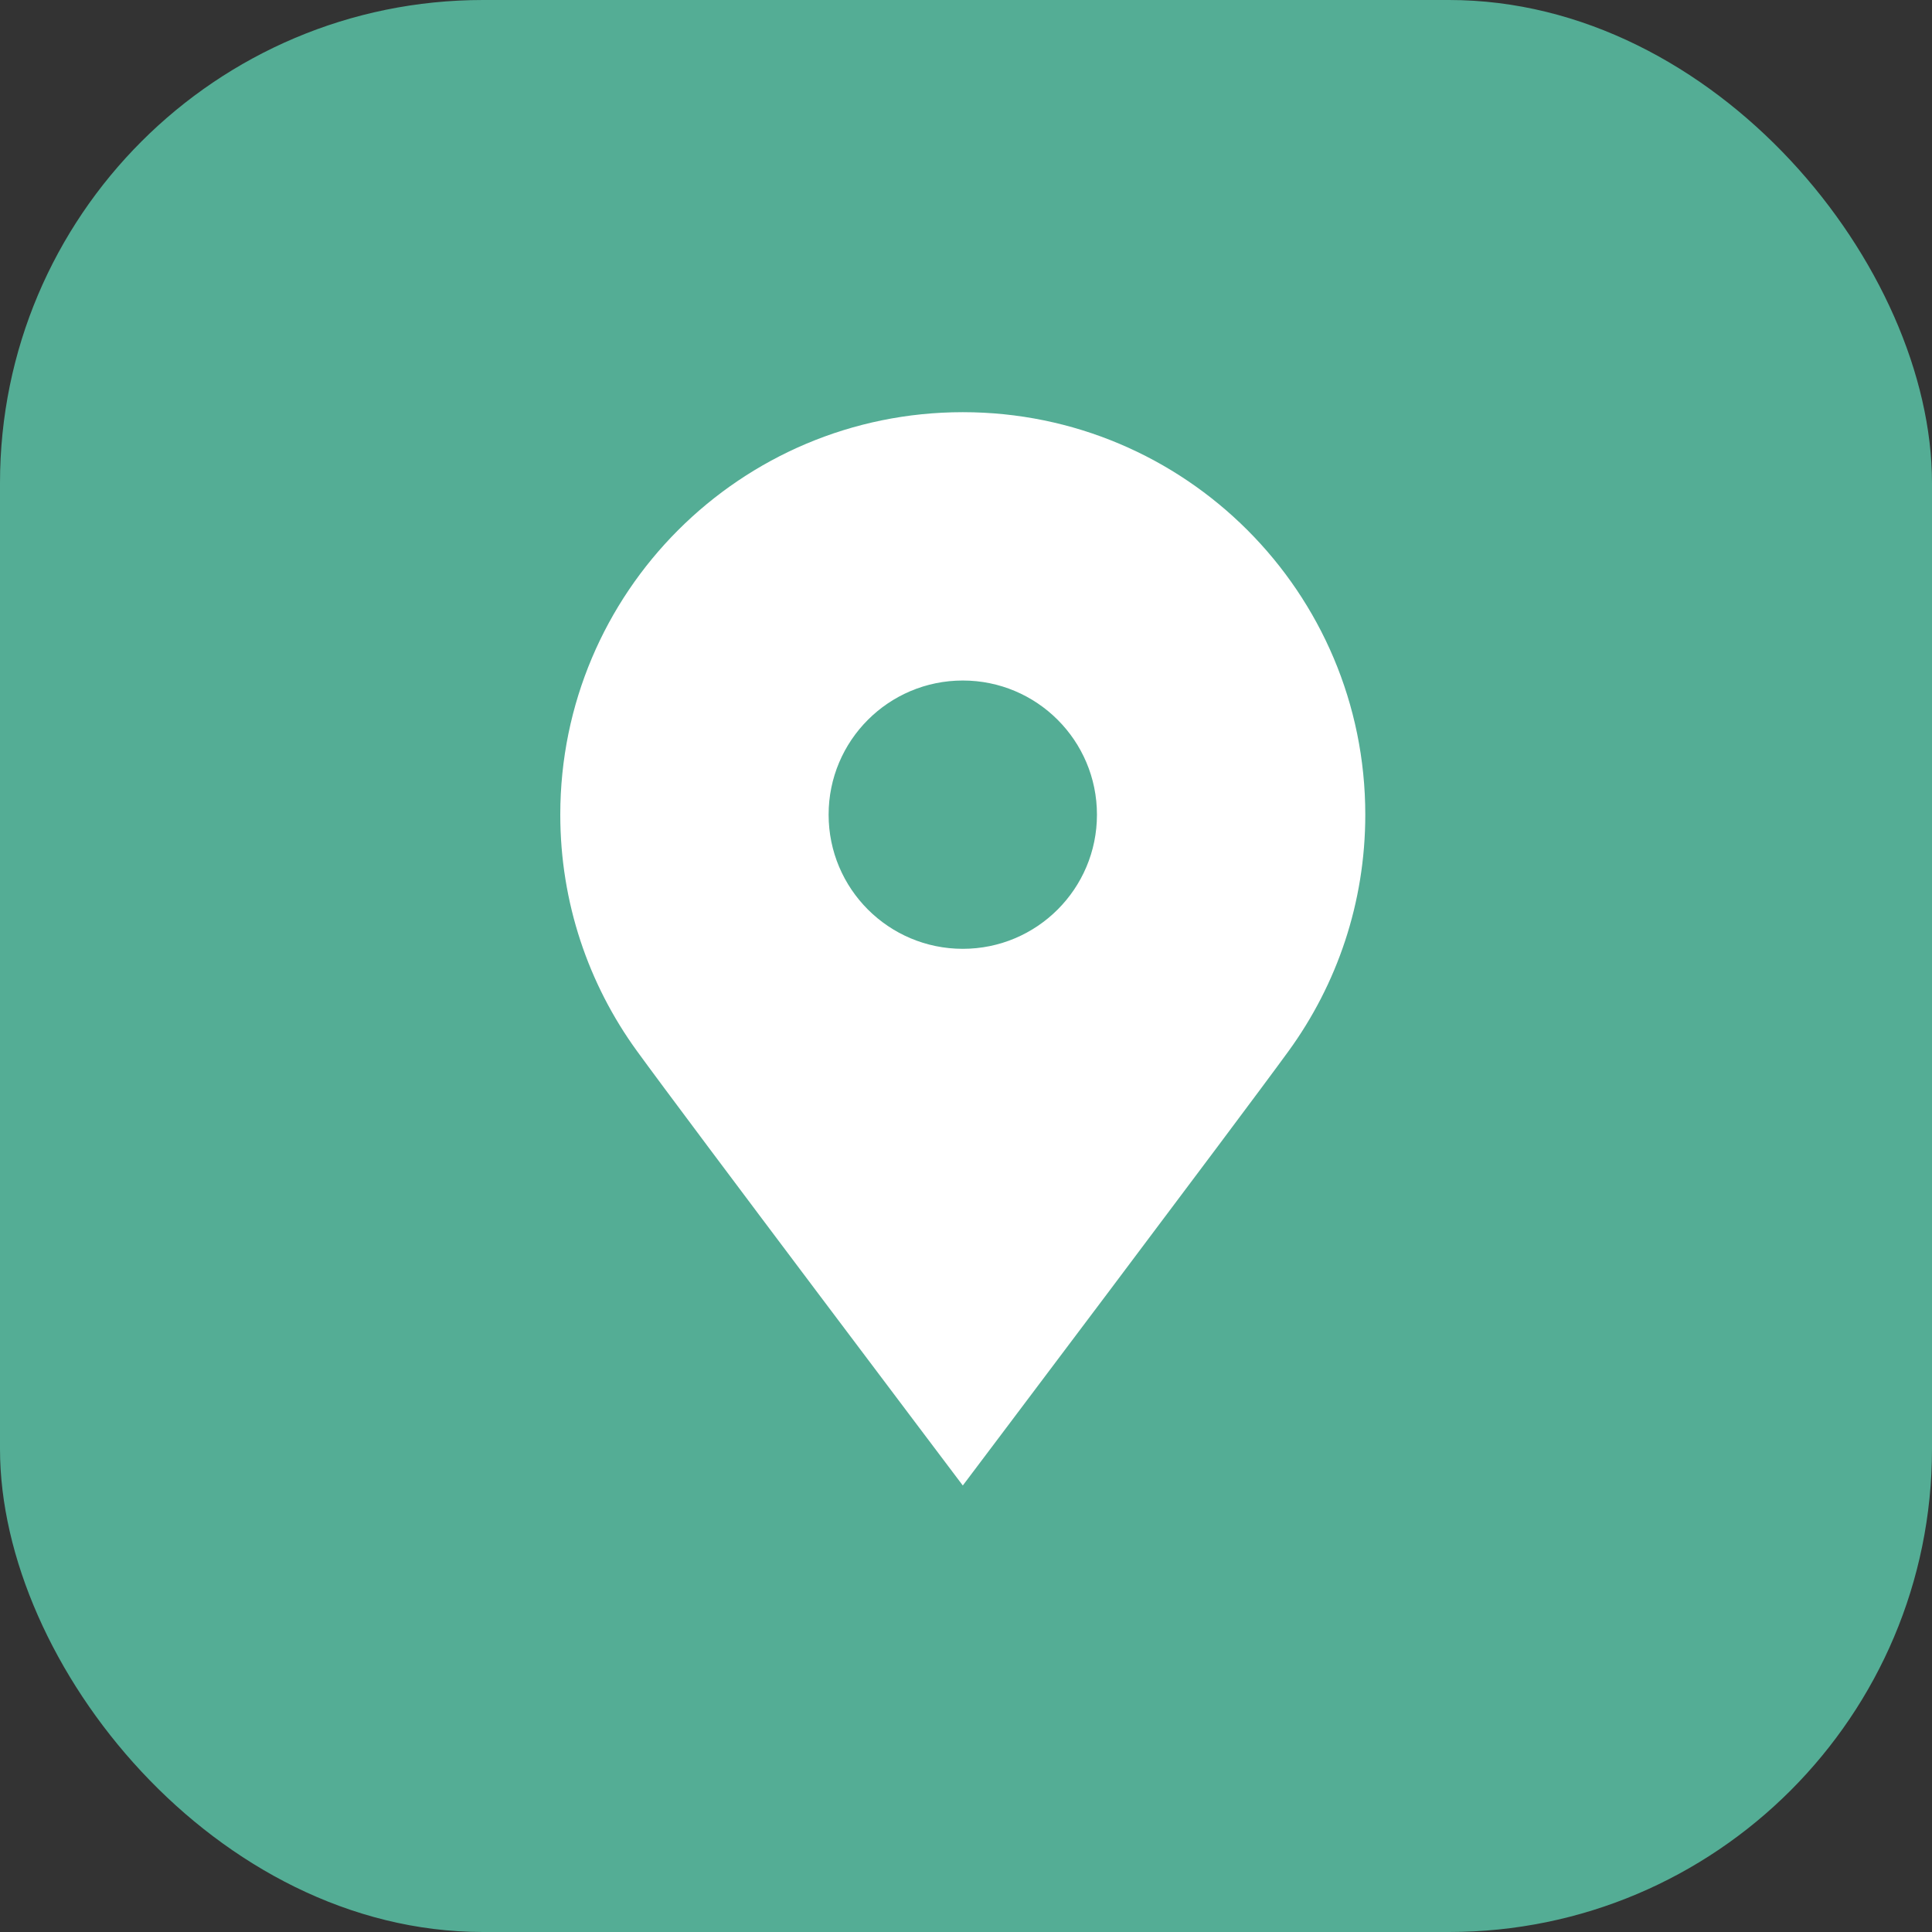
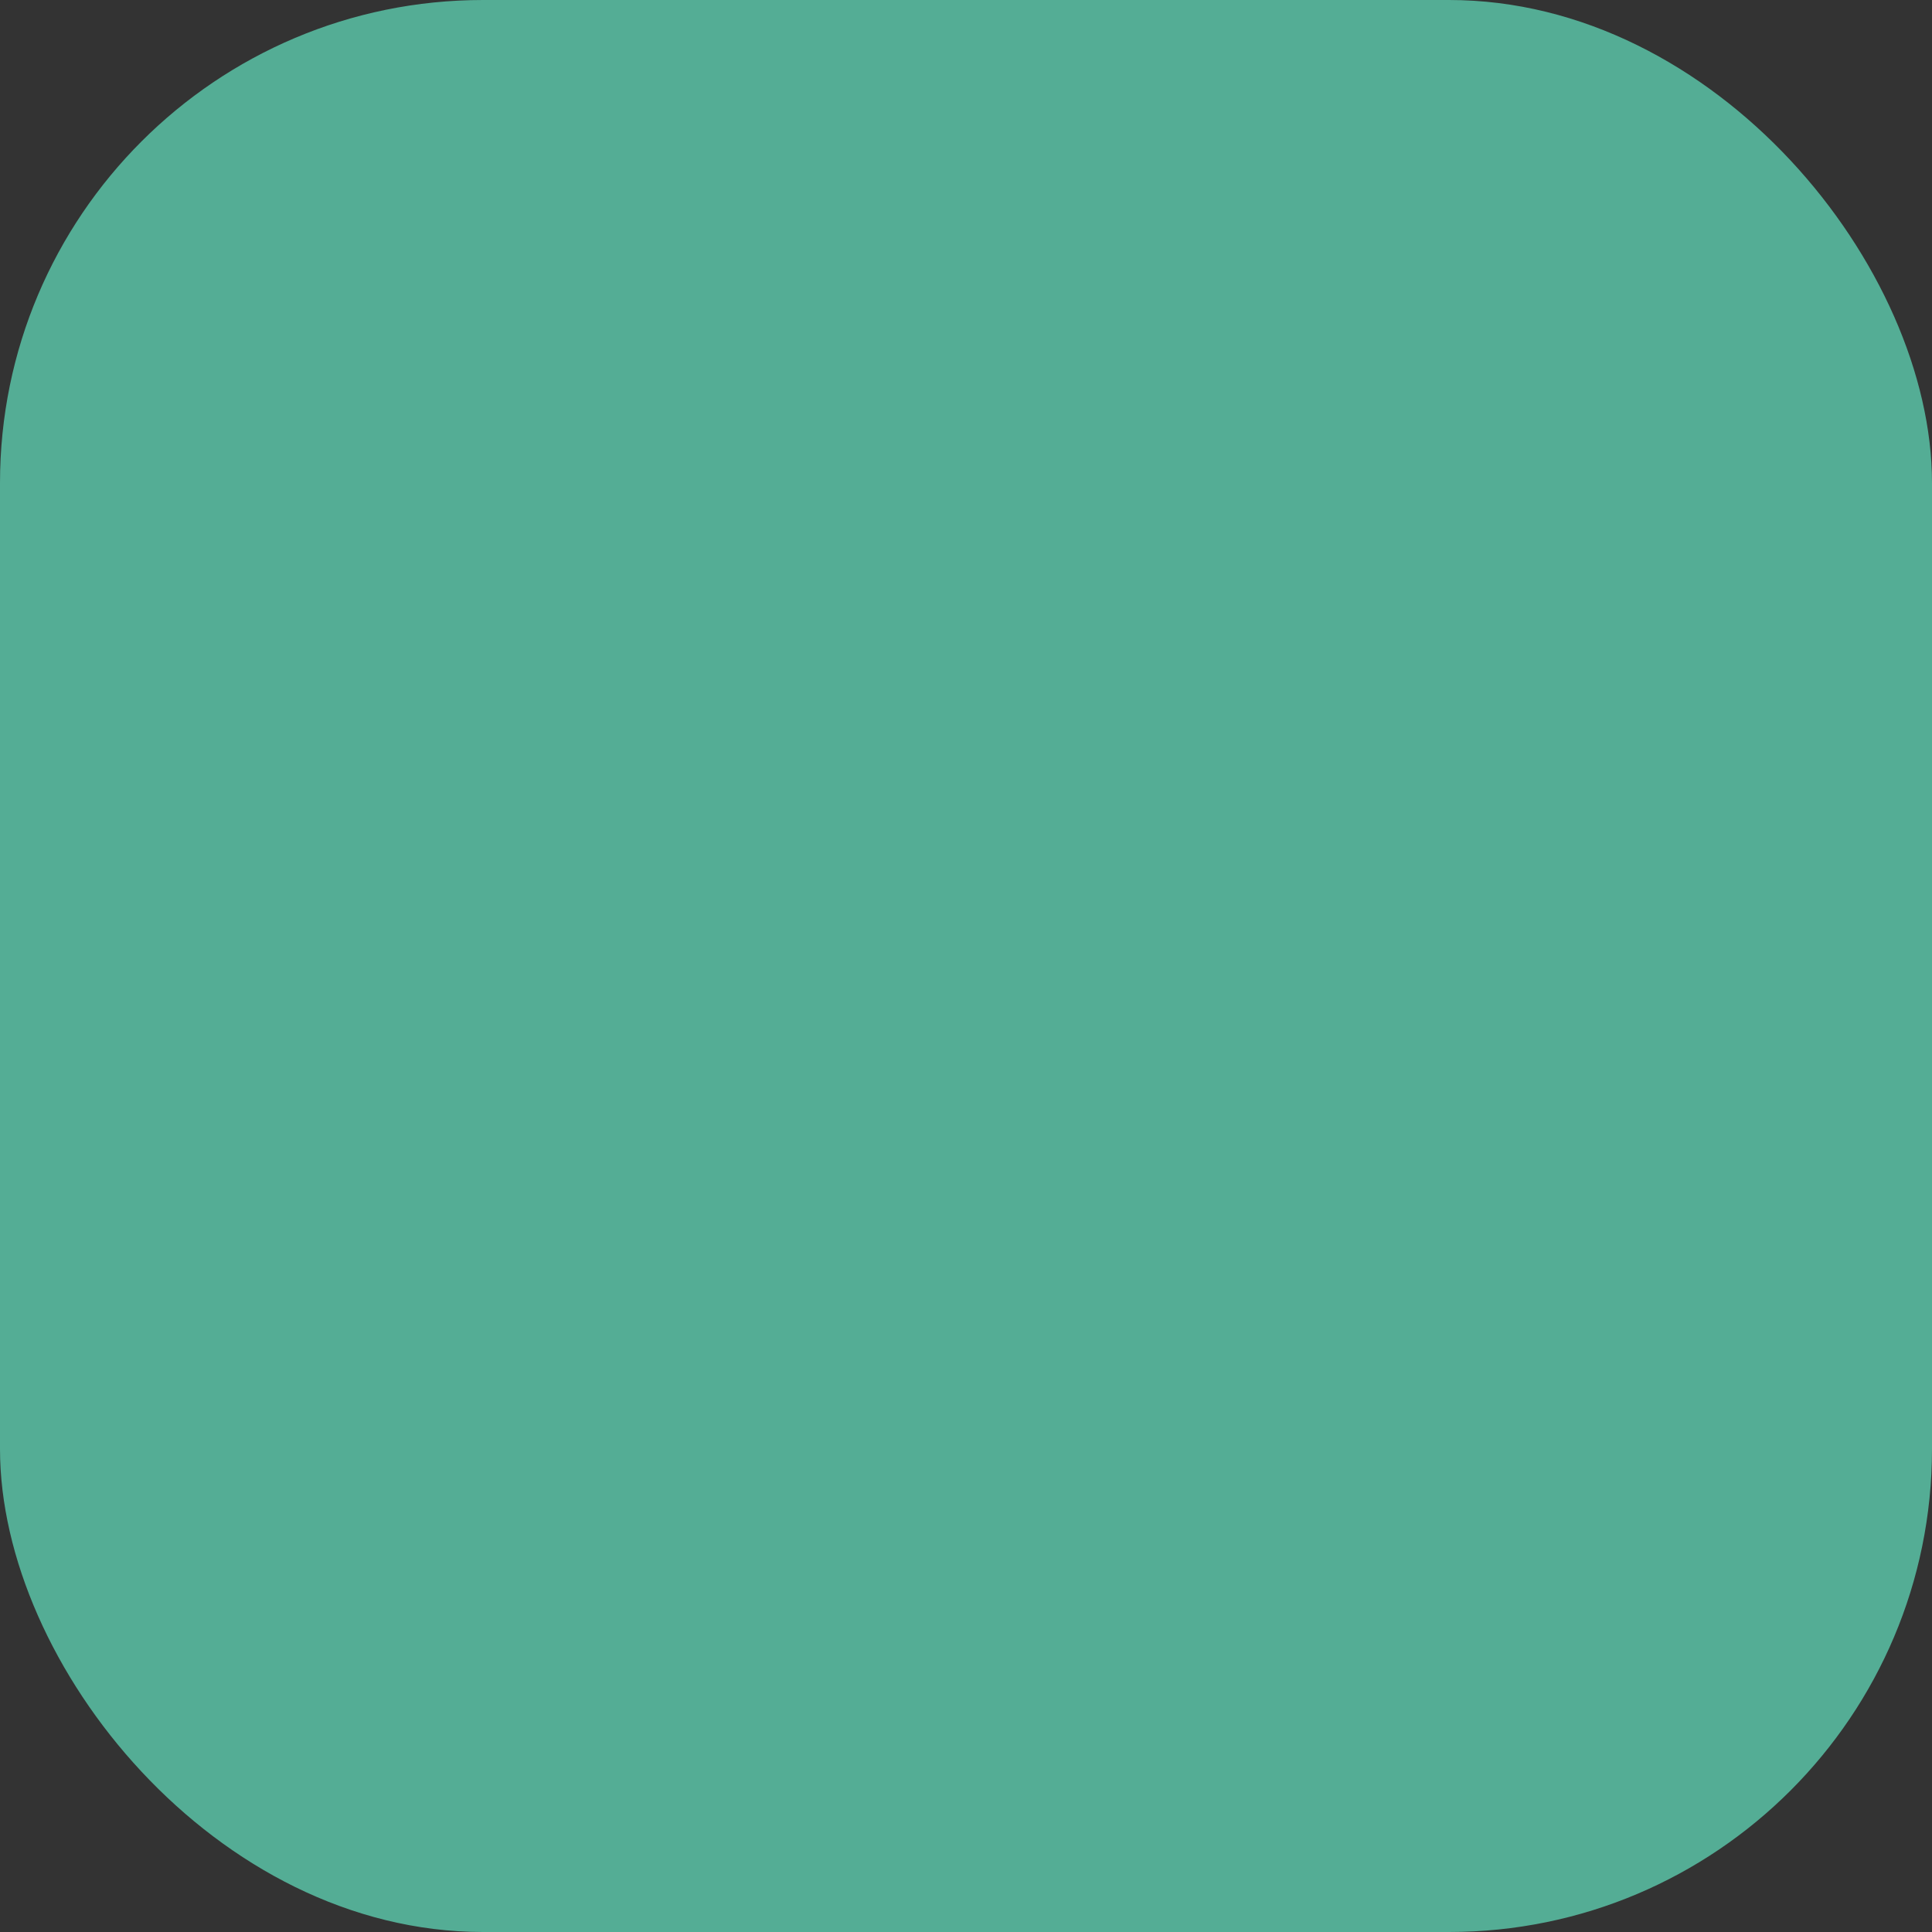
<svg xmlns="http://www.w3.org/2000/svg" width="64" height="64" viewBox="0 0 64 64" fill="none">
  <rect x="0" y="0" width="64" height="64" fill="#333333" stroke="none" />
  <rect width="64" height="64" rx="16" fill="#54AD95" />
-   <path fill-rule="evenodd" clip-rule="evenodd" d="M31.894 13.654C39.257 13.654 45.227 19.623 45.227 26.987C45.227 29.911 44.285 32.616 42.689 34.814C41.073 37.038 31.894 49.209 31.894 49.209C31.894 49.209 22.706 37.032 21.091 34.804C19.499 32.608 18.56 29.907 18.56 26.987C18.56 19.623 24.53 13.654 31.894 13.654ZM31.894 22.543C29.439 22.543 27.449 24.532 27.449 26.987C27.449 29.442 29.439 31.431 31.894 31.431C34.348 31.431 36.338 29.442 36.338 26.987C36.338 24.532 34.348 22.543 31.894 22.543Z" fill="white" />
</svg>